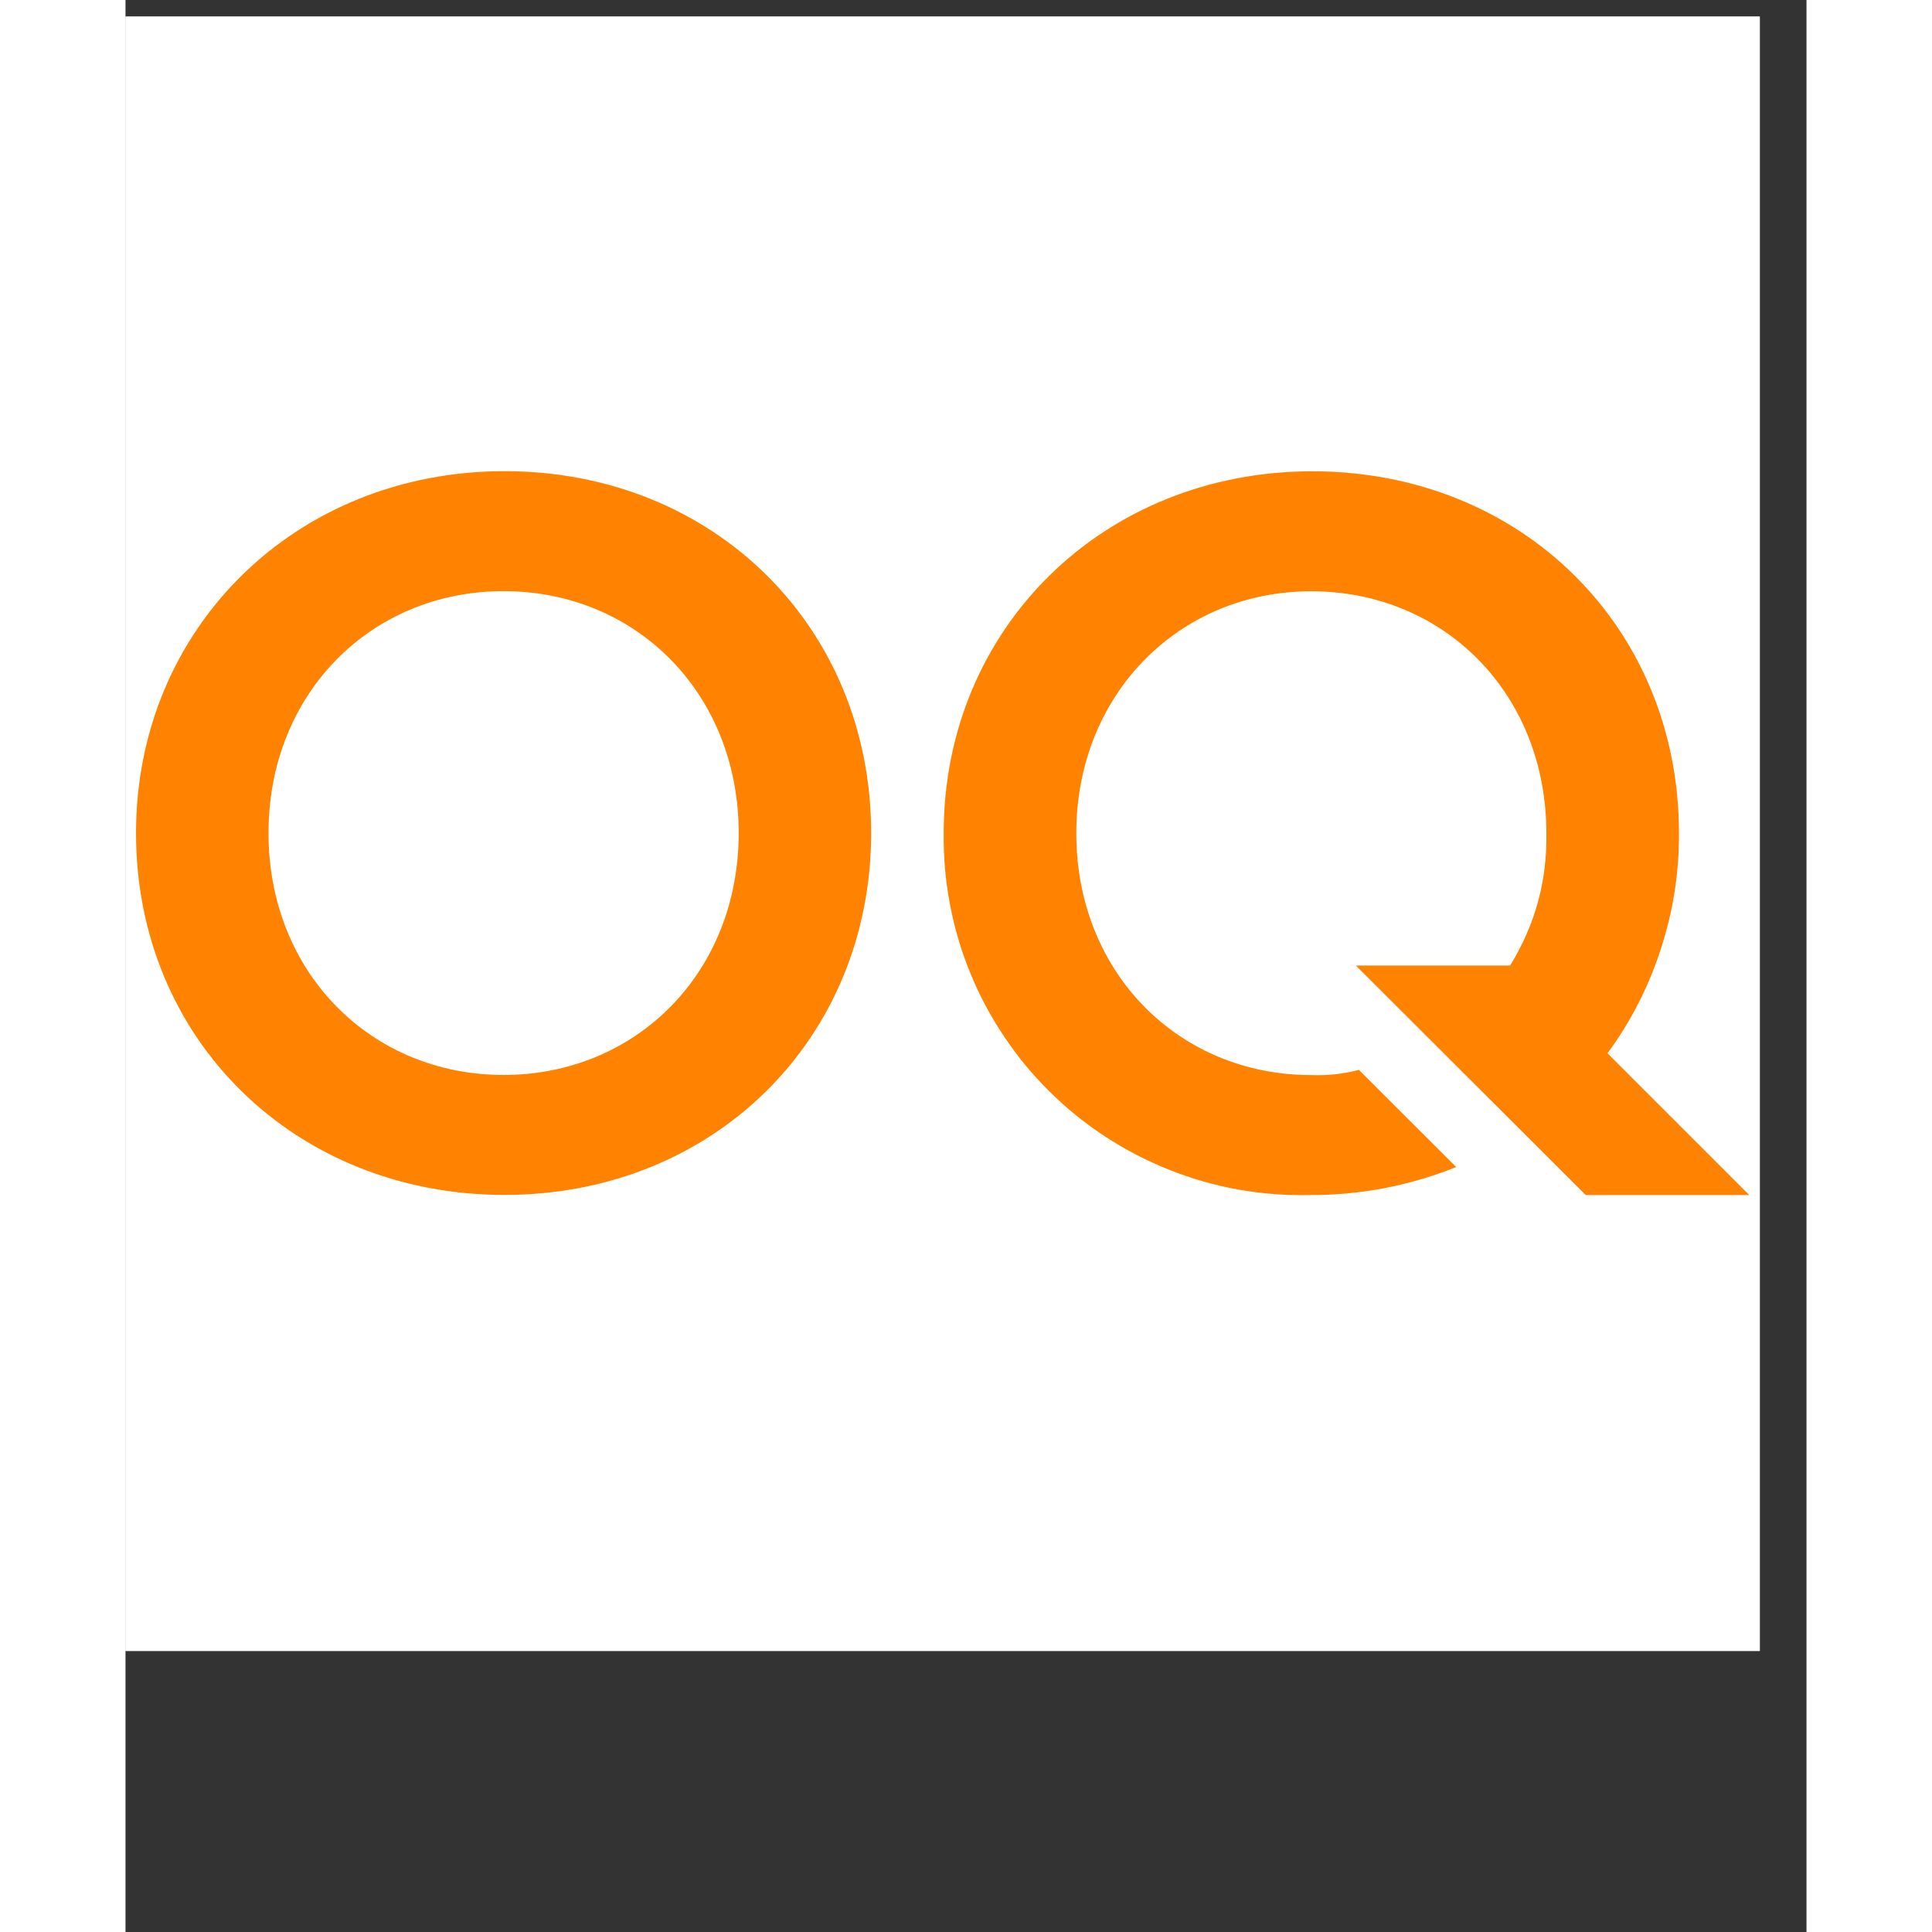
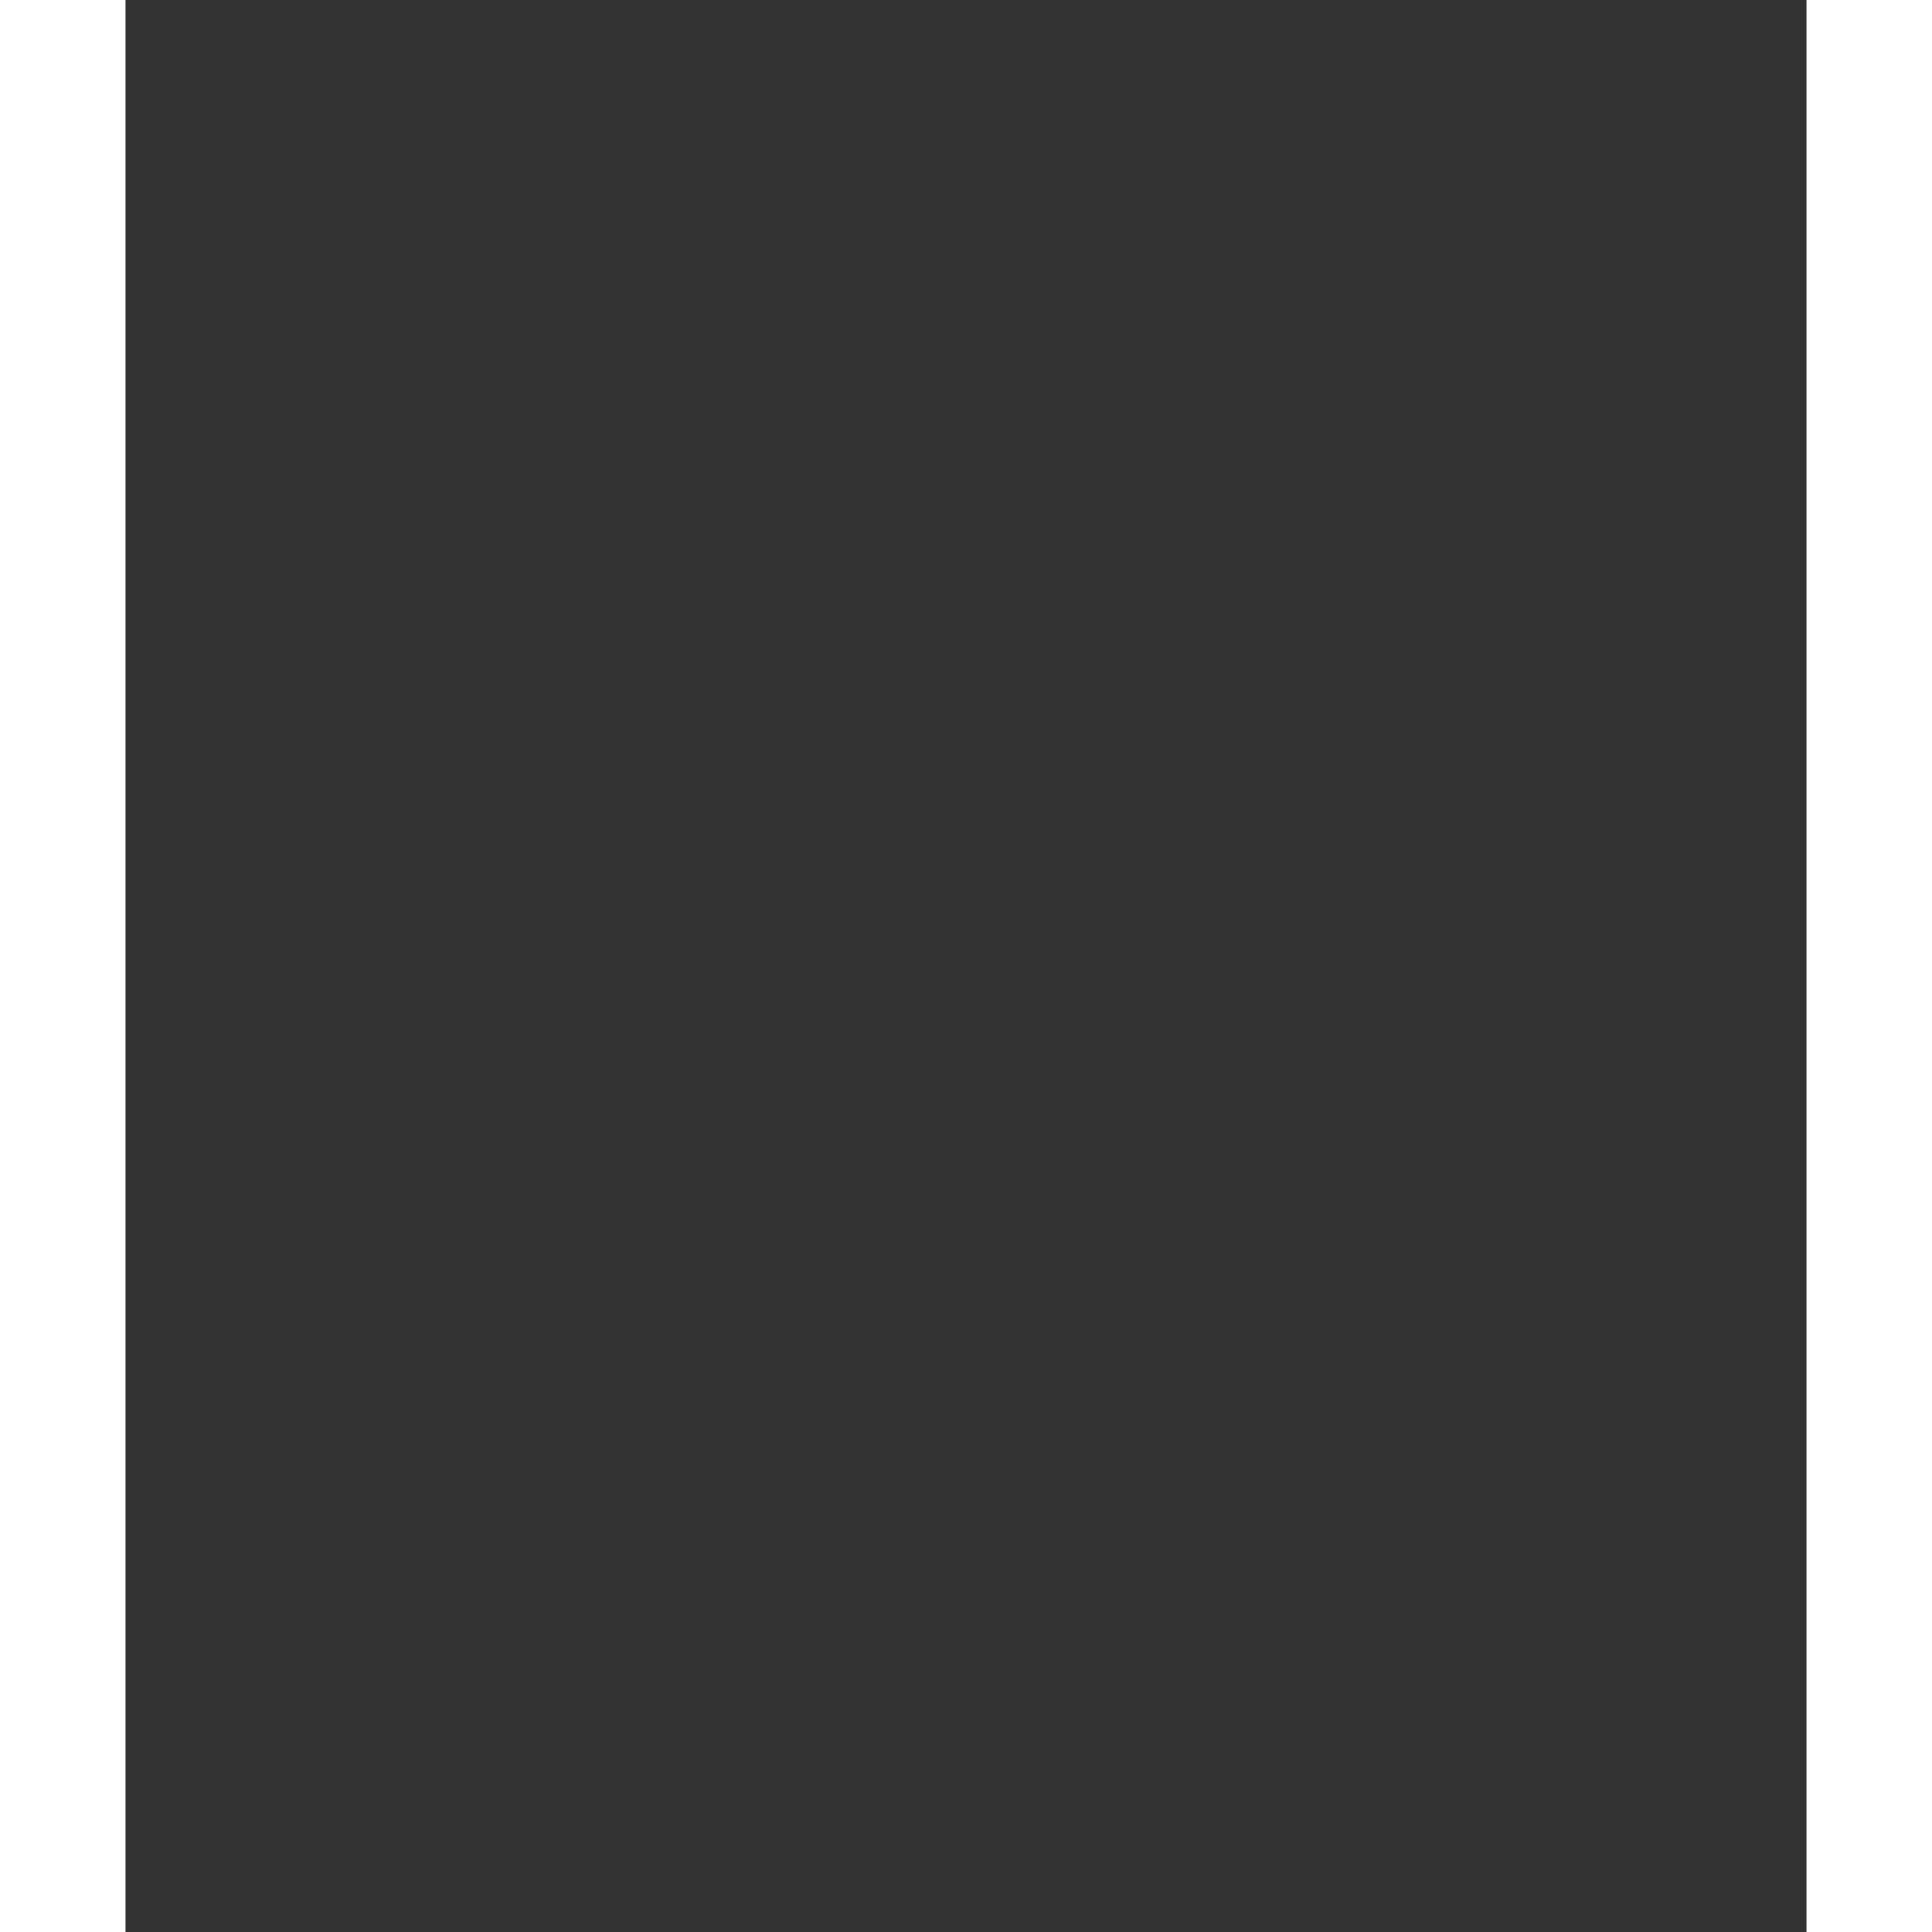
<svg xmlns="http://www.w3.org/2000/svg" width="70" zoomAndPan="magnify" viewBox="0 0 53.04 60.96" height="70" preserveAspectRatio="xMidYMid meet">
  <rect x="0" y="0" width="53.04" height="60.96" fill="#333333" stroke="none" />
  <defs>
    <clipPath id="369472376d">
      <path d="M 0 0.523 L 51.566 0.523 L 51.566 52.09 L 0 52.09 Z M 0 0.523 " clip-rule="nonzero" />
    </clipPath>
    <clipPath id="5e42026567">
-       <path d="M 0.332 14.867 L 51.234 14.867 L 51.234 37.703 L 0.332 37.703 Z M 0.332 14.867 " clip-rule="nonzero" />
-     </clipPath>
+       </clipPath>
  </defs>
  <g clip-path="url(#369472376d)">
-     <path fill="#ffffff" d="M 0 0.523 L 51.566 0.523 L 51.566 52.09 L 0 52.09 Z M 0 0.523 " fill-opacity="1" fill-rule="nonzero" />
-     <path fill="#ffffff" d="M 0 0.523 L 51.566 0.523 L 51.566 52.09 L 0 52.09 Z M 0 0.523 " fill-opacity="1" fill-rule="nonzero" />
-   </g>
+     </g>
  <g clip-path="url(#5e42026567)">
-     <path fill="#ff8200" d="M 19.348 26.285 C 19.348 30.691 16.113 33.918 11.93 33.918 C 7.746 33.918 4.512 30.688 4.512 26.285 C 4.512 21.883 7.746 18.652 11.93 18.652 C 16.113 18.652 19.348 21.883 19.348 26.285 M 23.527 26.285 C 23.527 19.789 18.562 14.867 11.961 14.867 C 5.363 14.867 0.332 19.824 0.332 26.285 C 0.332 32.809 5.363 37.703 11.961 37.703 C 18.559 37.703 23.527 32.777 23.527 26.285 M 46.762 33.234 C 47.5 32.227 48.062 31.129 48.445 29.941 C 48.832 28.754 49.023 27.535 49.016 26.289 C 49.016 19.793 44.047 14.871 37.449 14.871 C 30.848 14.871 25.816 19.828 25.816 26.289 C 25.809 27.043 25.871 27.793 26.016 28.539 C 26.156 29.281 26.367 30.004 26.656 30.703 C 26.941 31.406 27.297 32.07 27.719 32.699 C 28.137 33.328 28.617 33.91 29.156 34.441 C 29.695 34.977 30.281 35.449 30.914 35.863 C 31.547 36.277 32.219 36.625 32.922 36.906 C 33.625 37.188 34.352 37.395 35.094 37.531 C 35.84 37.664 36.594 37.723 37.352 37.707 C 38.953 37.715 40.5 37.418 41.988 36.824 L 38.918 33.758 C 38.426 33.887 37.926 33.941 37.414 33.922 C 33.234 33.922 30 30.691 30 26.289 C 30 21.918 33.234 18.656 37.414 18.656 C 41.598 18.656 44.832 21.883 44.832 26.289 C 44.859 27.793 44.477 29.184 43.688 30.465 L 38.82 30.465 L 46.074 37.707 L 51.234 37.707 Z M 46.762 33.234 " fill-opacity="1" fill-rule="nonzero" />
-   </g>
+     </g>
</svg>